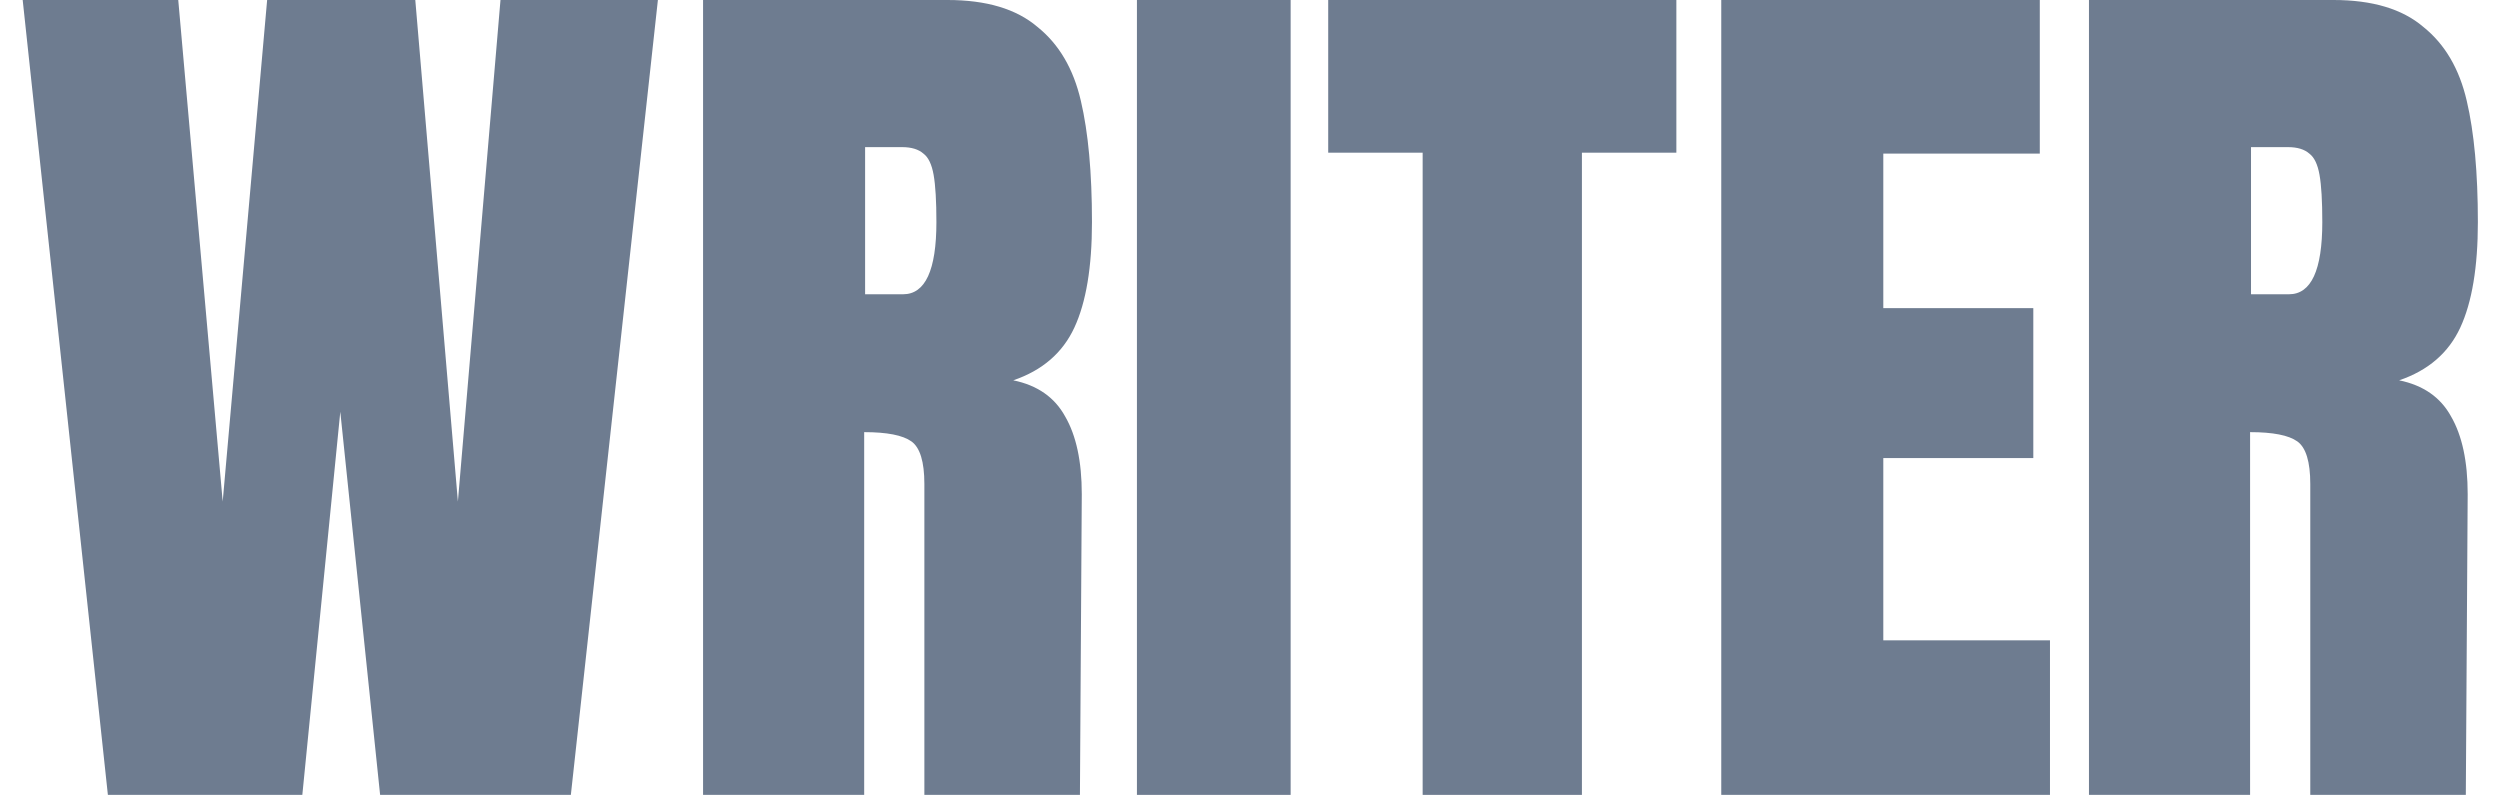
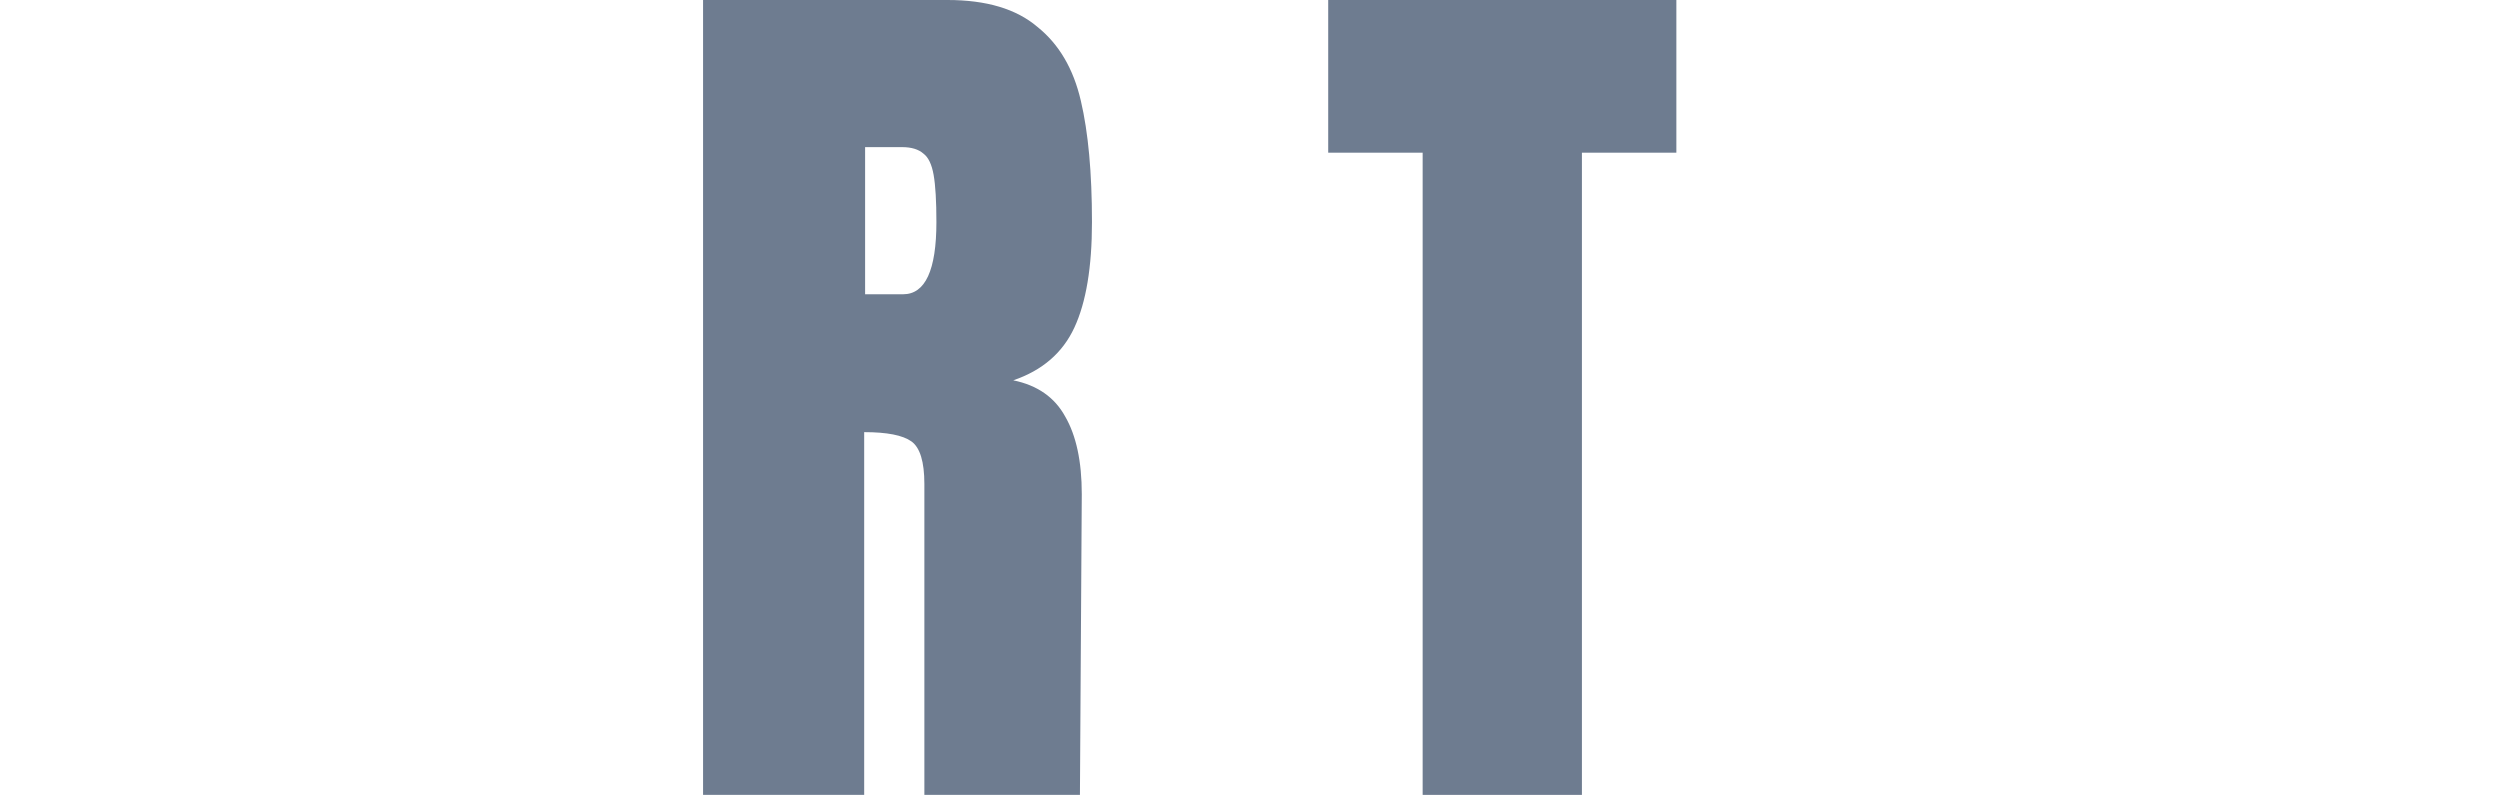
<svg xmlns="http://www.w3.org/2000/svg" fill="none" height="99" viewBox="0 0 311 99" width="311">
  <g fill="#6e7c90">
-     <path d="m13.42 98.884-10.598-98.884h19.352l5.529 62.393 5.529-62.393h18.43l5.299 62.393 5.299-62.393h19.582l-10.828 98.884h-23.729l-4.953-47.658-4.723 47.658z" />
    <path d="m87.461 0h30.41c4.838 0 8.563 1.113 11.174 3.338 2.688 2.149 4.492 5.219 5.414 9.209.921 3.914 1.382 8.941 1.382 15.08 0 5.602-.729 9.977-2.189 13.123-1.459 3.147-3.993 5.334-7.602 6.561 2.995.614 5.145 2.11 6.451 4.489 1.382 2.379 2.073 5.602 2.073 9.67l-.23 37.413h-19.352v-38.679c0-2.763-.538-4.528-1.613-5.295-1.075-.768-3.034-1.151-5.875-1.151v45.125h-20.043zm24.881 36.607c2.765 0 4.147-2.993 4.147-8.979 0-2.609-.115-4.566-.346-5.871-.23-1.305-.652-2.187-1.267-2.648-.614-.537-1.497-.806-2.649-.806h-4.608v18.303z" />
-     <path d="m141.434 98.884v-98.884h19.121v98.884z" />
    <path d="m176.978 98.884v-79.89h-11.749v-18.994h43.311v18.994h-11.75v79.89z" />
-     <path d="m214.125 98.884v-98.884h39.626v19.109h-19.468v19.224h18.661v18.649h-18.661v22.678h20.735v19.224z" />
-     <path d="m259.867 0h30.41c4.837 0 8.564 1.113 11.173 3.338 2.689 2.149 4.493 5.219 5.414 9.209.922 3.914 1.383 8.941 1.383 15.08 0 5.602-.73 9.977-2.188 13.123-1.459 3.147-3.992 5.334-7.603 6.561 2.994.614 5.146 2.11 6.452 4.489 1.38 2.379 2.072 5.602 2.072 9.67l-.232 37.413h-19.349v-38.679c0-2.763-.538-4.528-1.615-5.295-1.074-.768-3.033-1.151-5.874-1.151v45.125h-20.043zm24.882 36.607c2.763 0 4.145-2.993 4.145-8.979 0-2.609-.113-4.566-.345-5.871-.229-1.305-.653-2.187-1.266-2.648-.614-.537-1.499-.806-2.649-.806h-4.609v18.303z" />
  </g>
</svg>